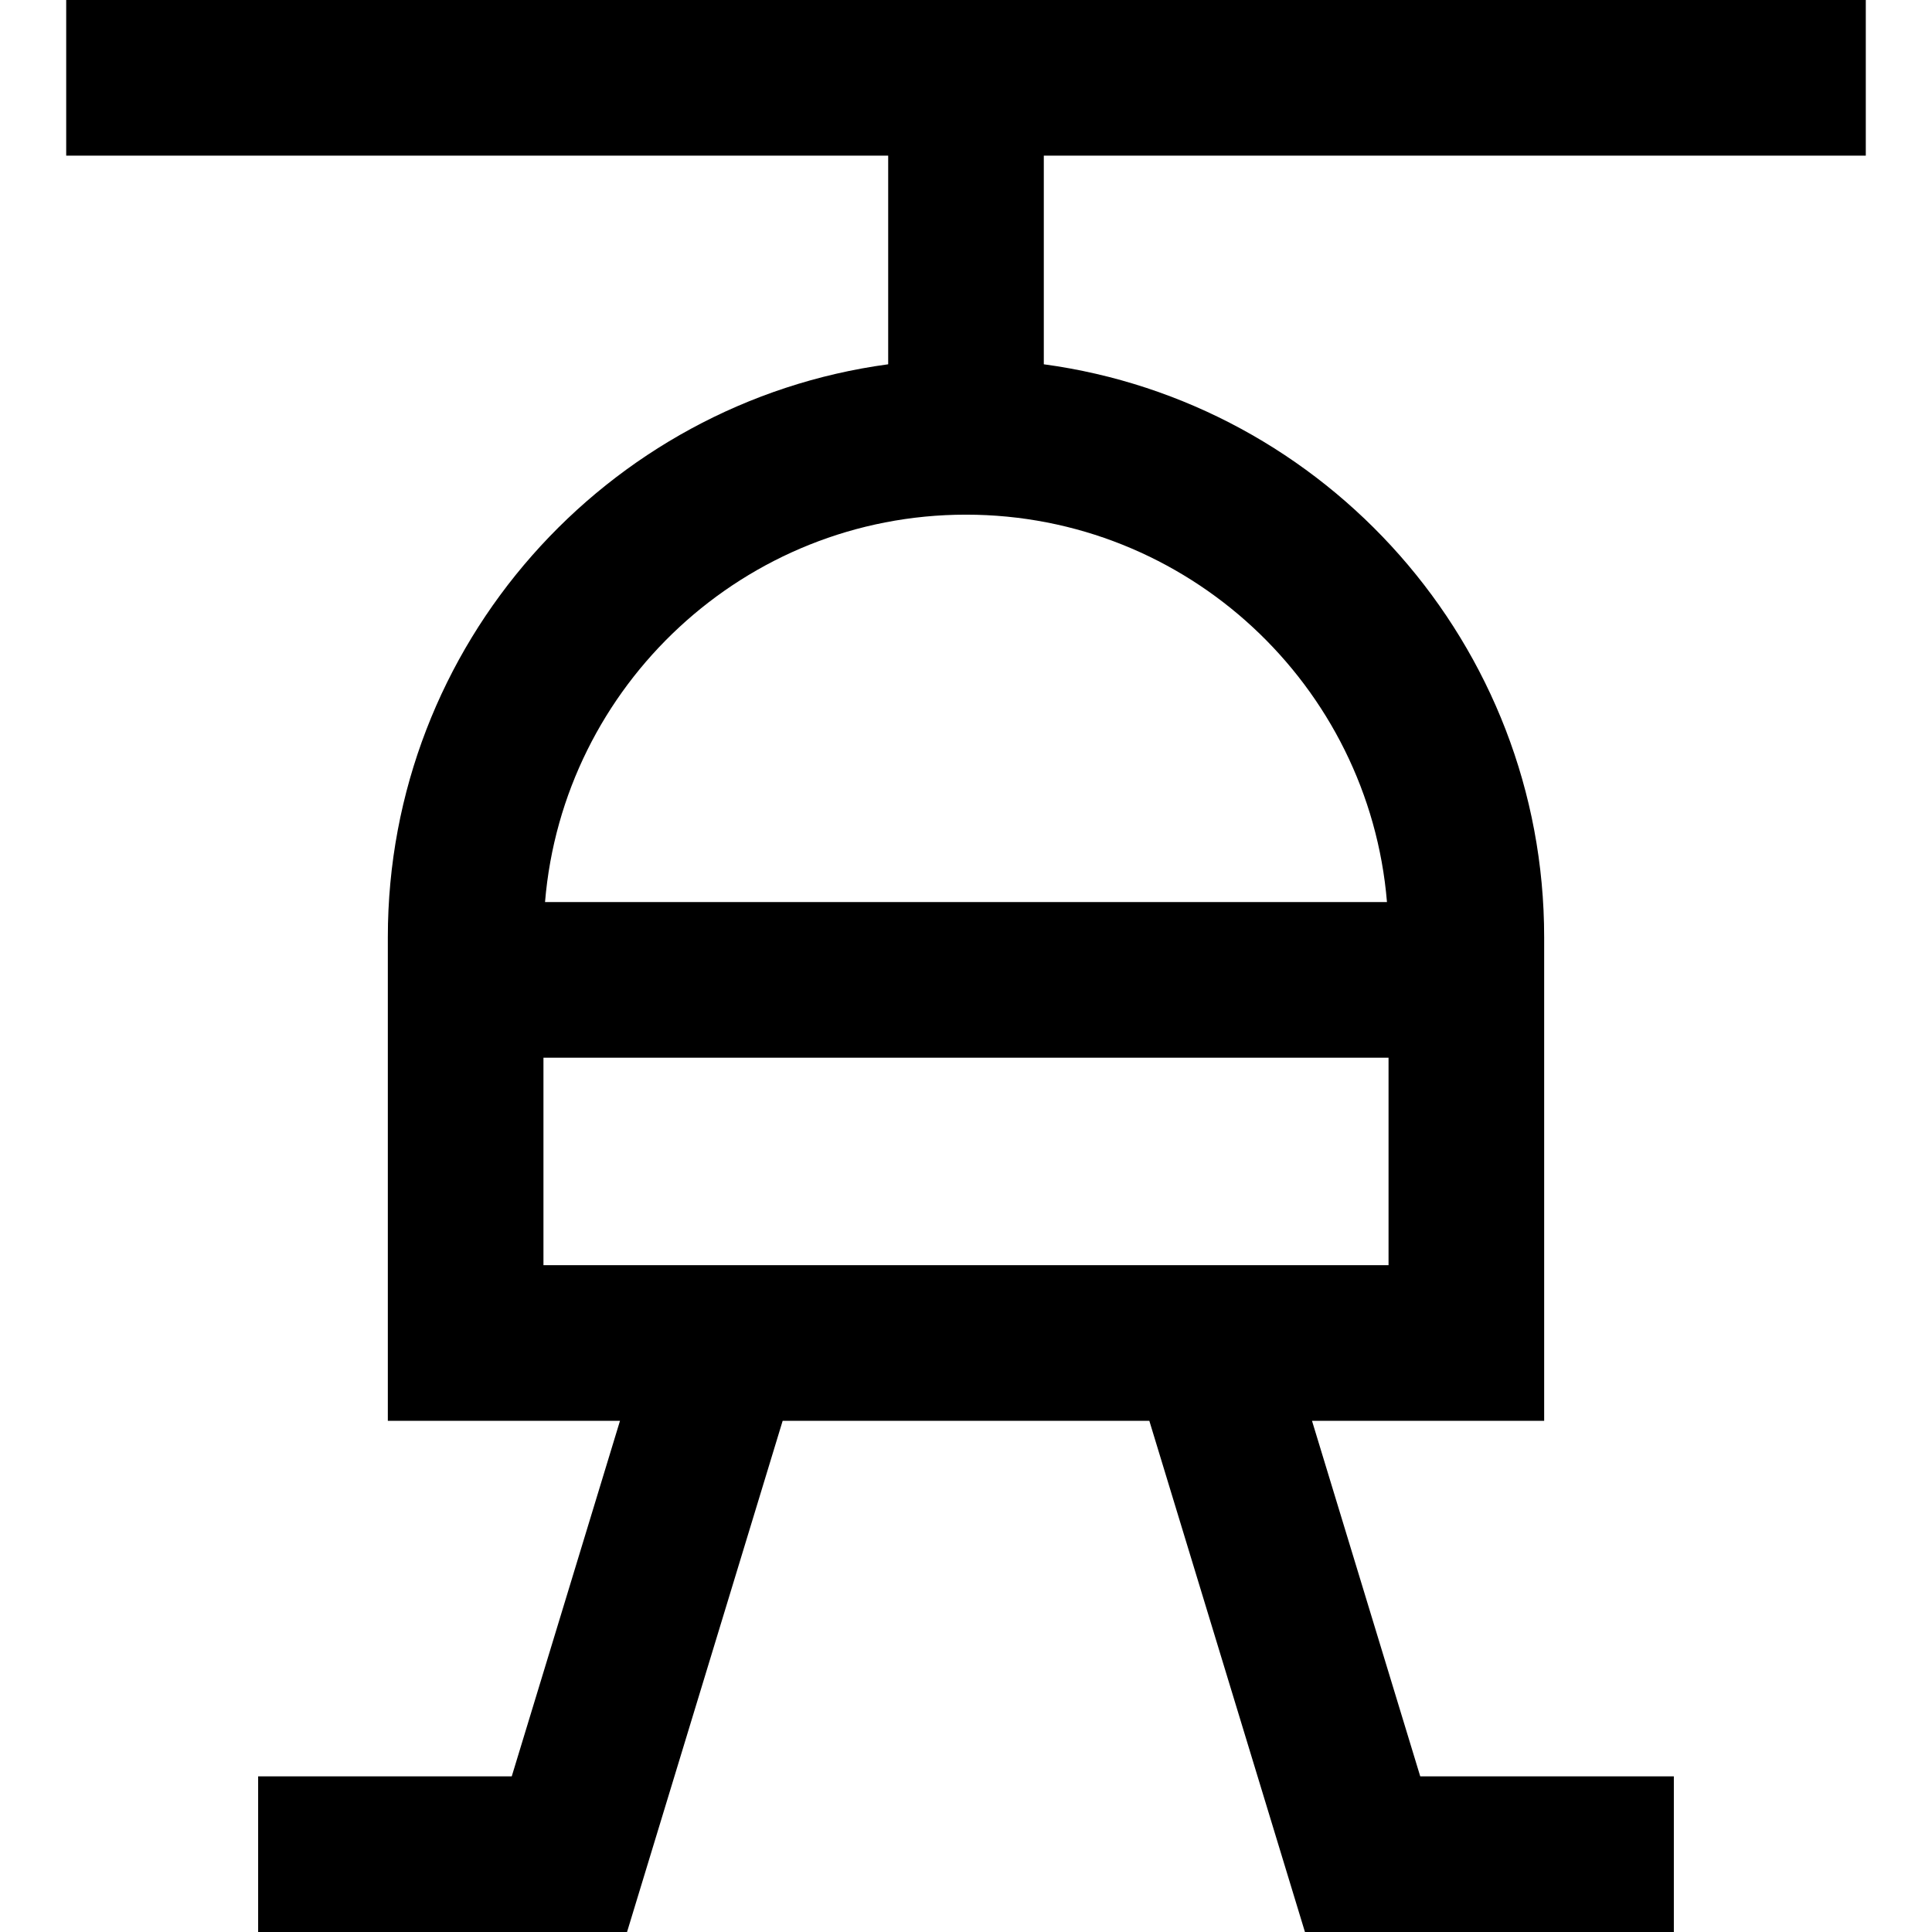
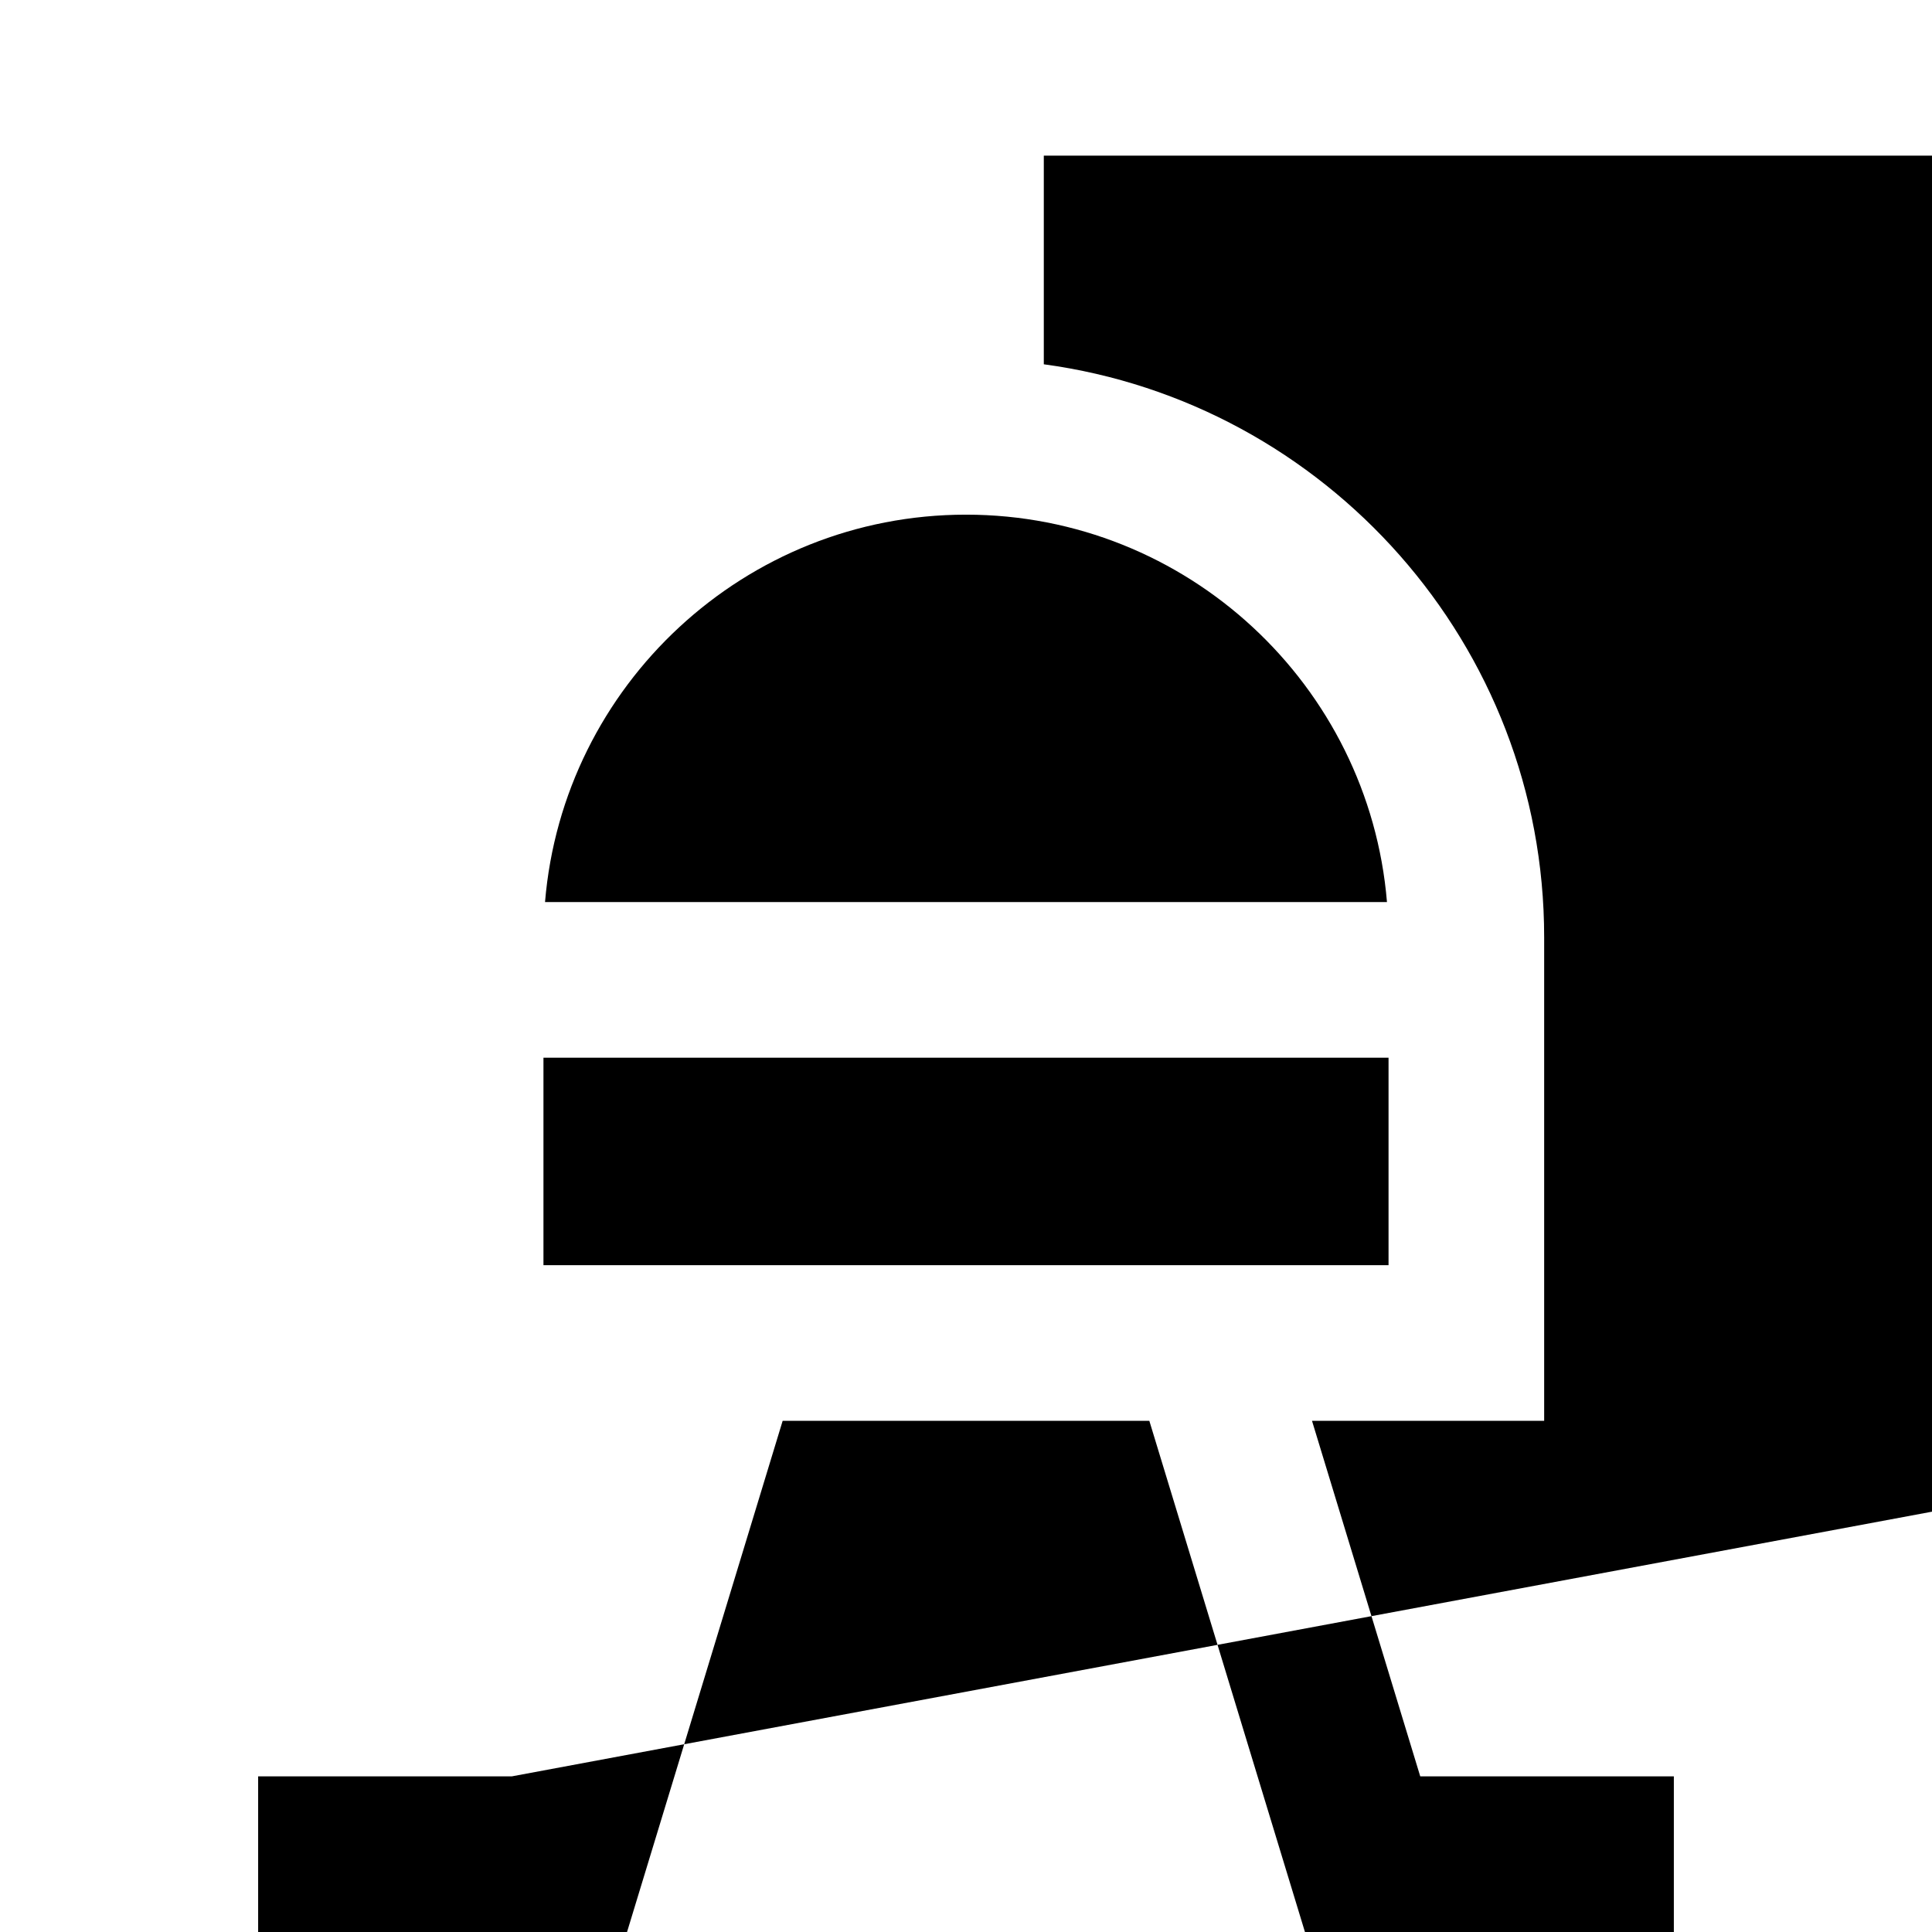
<svg xmlns="http://www.w3.org/2000/svg" version="1.1" id="Layer_1" x="0px" y="0px" viewBox="0 0 372.437 372.437" style="enable-background:new 0 0 372.437 372.437;" xml:space="preserve">
-   <path d="M359.674,30V0H12.762v30h158.456v40.225c-54.388,7.349-96.455,54.072-96.455,110.442v93.227h44.754L98.65,342.437H49.763v30  h71.113l30-98.543h70.684l30,98.543h71.113v-30h-48.887l-20.867-68.543h44.754v-93.227c0-56.37-42.067-103.093-96.455-110.442V30  H359.674z M104.763,243.894v-40h162.91v40H104.763z M267.37,173.894H105.067c3.457-41.754,38.52-74.681,81.151-74.681  S263.913,132.139,267.37,173.894z" />
+   <path d="M359.674,30V0v30h158.456v40.225c-54.388,7.349-96.455,54.072-96.455,110.442v93.227h44.754L98.65,342.437H49.763v30  h71.113l30-98.543h70.684l30,98.543h71.113v-30h-48.887l-20.867-68.543h44.754v-93.227c0-56.37-42.067-103.093-96.455-110.442V30  H359.674z M104.763,243.894v-40h162.91v40H104.763z M267.37,173.894H105.067c3.457-41.754,38.52-74.681,81.151-74.681  S263.913,132.139,267.37,173.894z" />
  <g>
</g>
  <g>
</g>
  <g>
</g>
  <g>
</g>
  <g>
</g>
  <g>
</g>
  <g>
</g>
  <g>
</g>
  <g>
</g>
  <g>
</g>
  <g>
</g>
  <g>
</g>
  <g>
</g>
  <g>
</g>
  <g>
</g>
</svg>